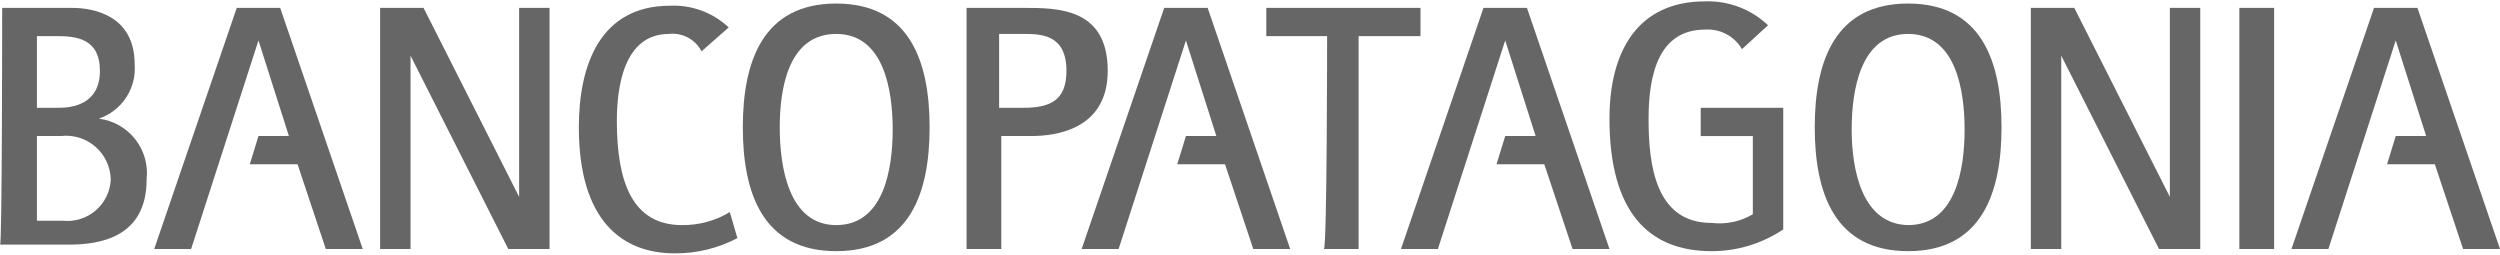
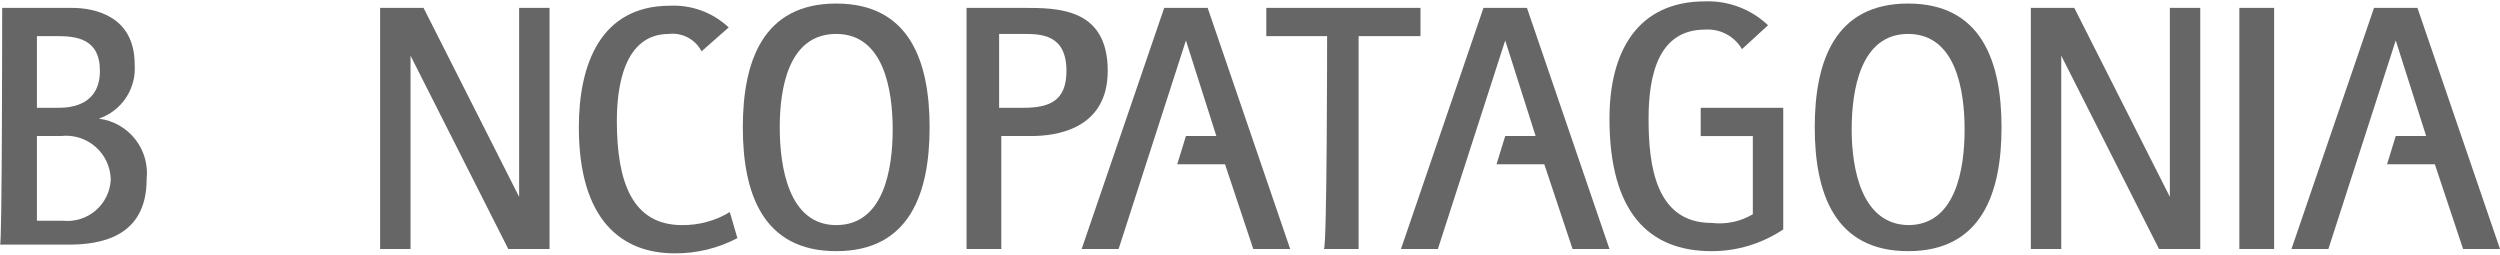
<svg xmlns="http://www.w3.org/2000/svg" width="108" height="11" viewBox="0 0 108 11" fill="none">
  <path d="M0.094 0.34H3.096C4.129 0.34 5.818 0.716 5.818 2.78C5.857 3.287 5.726 3.794 5.446 4.218C5.165 4.643 4.751 4.962 4.269 5.126C4.89 5.203 5.455 5.523 5.842 6.015C6.229 6.507 6.405 7.131 6.334 7.753C6.334 10.287 4.269 10.568 2.956 10.568H0C0.094 10.756 0.094 0.34 0.094 0.34ZM1.595 4.657H2.533C3.19 4.657 4.316 4.469 4.316 3.061C4.316 1.654 3.284 1.56 2.44 1.56H1.595V4.657ZM1.595 9.536H2.721C2.975 9.562 3.232 9.535 3.475 9.458C3.719 9.382 3.944 9.256 4.137 9.089C4.331 8.922 4.488 8.718 4.599 8.488C4.711 8.258 4.774 8.008 4.785 7.753C4.779 7.484 4.717 7.219 4.603 6.975C4.489 6.731 4.324 6.514 4.121 6.338C3.918 6.161 3.68 6.029 3.423 5.949C3.166 5.87 2.895 5.845 2.627 5.876H1.595V9.536Z" fill="#666666" />
  <path d="M16.421 0.34H18.297L22.426 8.504V0.34H23.74V10.756H21.957L17.735 2.405V10.756H16.421V0.34Z" fill="#666666" />
  <path d="M31.527 9.161C30.905 9.538 30.19 9.733 29.463 9.724C27.305 9.724 26.648 7.847 26.648 5.22C26.648 3.812 26.929 1.466 28.9 1.466C29.183 1.435 29.469 1.489 29.72 1.623C29.971 1.757 30.176 1.964 30.307 2.217L31.48 1.185C31.142 0.867 30.744 0.62 30.308 0.459C29.873 0.298 29.41 0.226 28.947 0.247C25.944 0.247 25.006 2.78 25.006 5.501C25.006 9.536 26.883 10.944 29.134 10.944C30.082 10.954 31.017 10.728 31.856 10.287L31.527 9.161Z" fill="#666666" />
  <path d="M32.09 5.501C32.09 2.686 32.934 0.153 36.125 0.153C39.315 0.153 40.159 2.686 40.159 5.501C40.159 8.316 39.315 10.85 36.125 10.85C32.934 10.85 32.09 8.316 32.09 5.501ZM36.125 9.724C38.189 9.724 38.564 7.284 38.564 5.595C38.564 3.906 38.189 1.466 36.125 1.466C34.06 1.466 33.685 3.812 33.685 5.501C33.685 7.19 34.06 9.724 36.125 9.724Z" fill="#666666" />
  <path d="M41.661 0.34H44.195C45.696 0.34 47.854 0.34 47.854 3.061C47.854 5.595 45.602 5.876 44.57 5.876H43.256V10.756H41.755V0.34H41.661ZM43.162 4.657H44.195C45.321 4.657 46.071 4.375 46.071 3.061C46.071 1.466 44.945 1.466 44.195 1.466H43.162V4.657Z" fill="#666666" />
  <path d="M57.331 1.56H54.704V0.34H61.366V1.56H58.692V10.756H57.191C57.331 10.756 57.331 1.56 57.331 1.56Z" fill="#666666" />
  <path d="M78.397 5.501C78.397 2.686 79.241 0.153 82.431 0.153C85.621 0.153 86.466 2.686 86.466 5.501C86.466 8.316 85.621 10.85 82.431 10.85C79.241 10.85 78.397 8.316 78.397 5.501ZM82.431 9.724C84.496 9.724 84.871 7.284 84.871 5.595C84.871 3.906 84.496 1.466 82.431 1.466C80.367 1.466 79.992 3.906 79.992 5.595C79.992 7.284 80.414 9.724 82.478 9.724H82.431Z" fill="#666666" />
  <path d="M87.732 0.34H89.609L93.738 8.504V0.34H95.051V10.756H93.269L89.046 2.405V10.756H87.732V0.34Z" fill="#666666" />
  <path d="M96.74 0.34H98.242V10.756H96.74V0.34Z" fill="#666666" />
  <path d="M73.47 5.877H75.722V9.255C75.186 9.574 74.559 9.706 73.939 9.63C71.5 9.63 71.218 7.096 71.218 5.126C71.218 3.155 71.687 1.279 73.658 1.279C73.976 1.257 74.294 1.324 74.576 1.473C74.858 1.622 75.093 1.848 75.253 2.123L76.379 1.091C76.017 0.747 75.59 0.478 75.123 0.301C74.655 0.123 74.157 0.041 73.658 0.059C70.749 0.059 69.529 2.217 69.529 5.126C69.529 9.161 71.218 10.85 73.939 10.85C75.042 10.852 76.12 10.525 77.036 9.911V4.657H73.47V5.877Z" fill="#666666" />
  <path d="M55.736 10.756L52.171 0.34H50.294L46.728 10.756H48.324L51.232 1.748L52.546 5.876H51.232L50.857 7.096H52.921L54.141 10.756H55.736Z" fill="#666666" />
-   <path d="M15.67 10.756L12.104 0.34H10.228L6.662 10.756H8.257L11.166 1.748L12.48 5.876H11.166L10.791 7.096H12.855L14.075 10.756H15.67Z" fill="#666666" />
  <path d="M108 10.756L104.434 0.34H102.558L98.992 10.756H100.587L103.496 1.748L104.81 5.876H103.496L103.121 7.096H105.185L106.405 10.756H108Z" fill="#666666" />
  <path d="M69.529 10.756L65.964 0.34H64.087L60.522 10.756H62.117L65.025 1.748L66.339 5.876H65.025L64.65 7.096H66.714L67.934 10.756H69.529Z" fill="#666666" />
</svg>